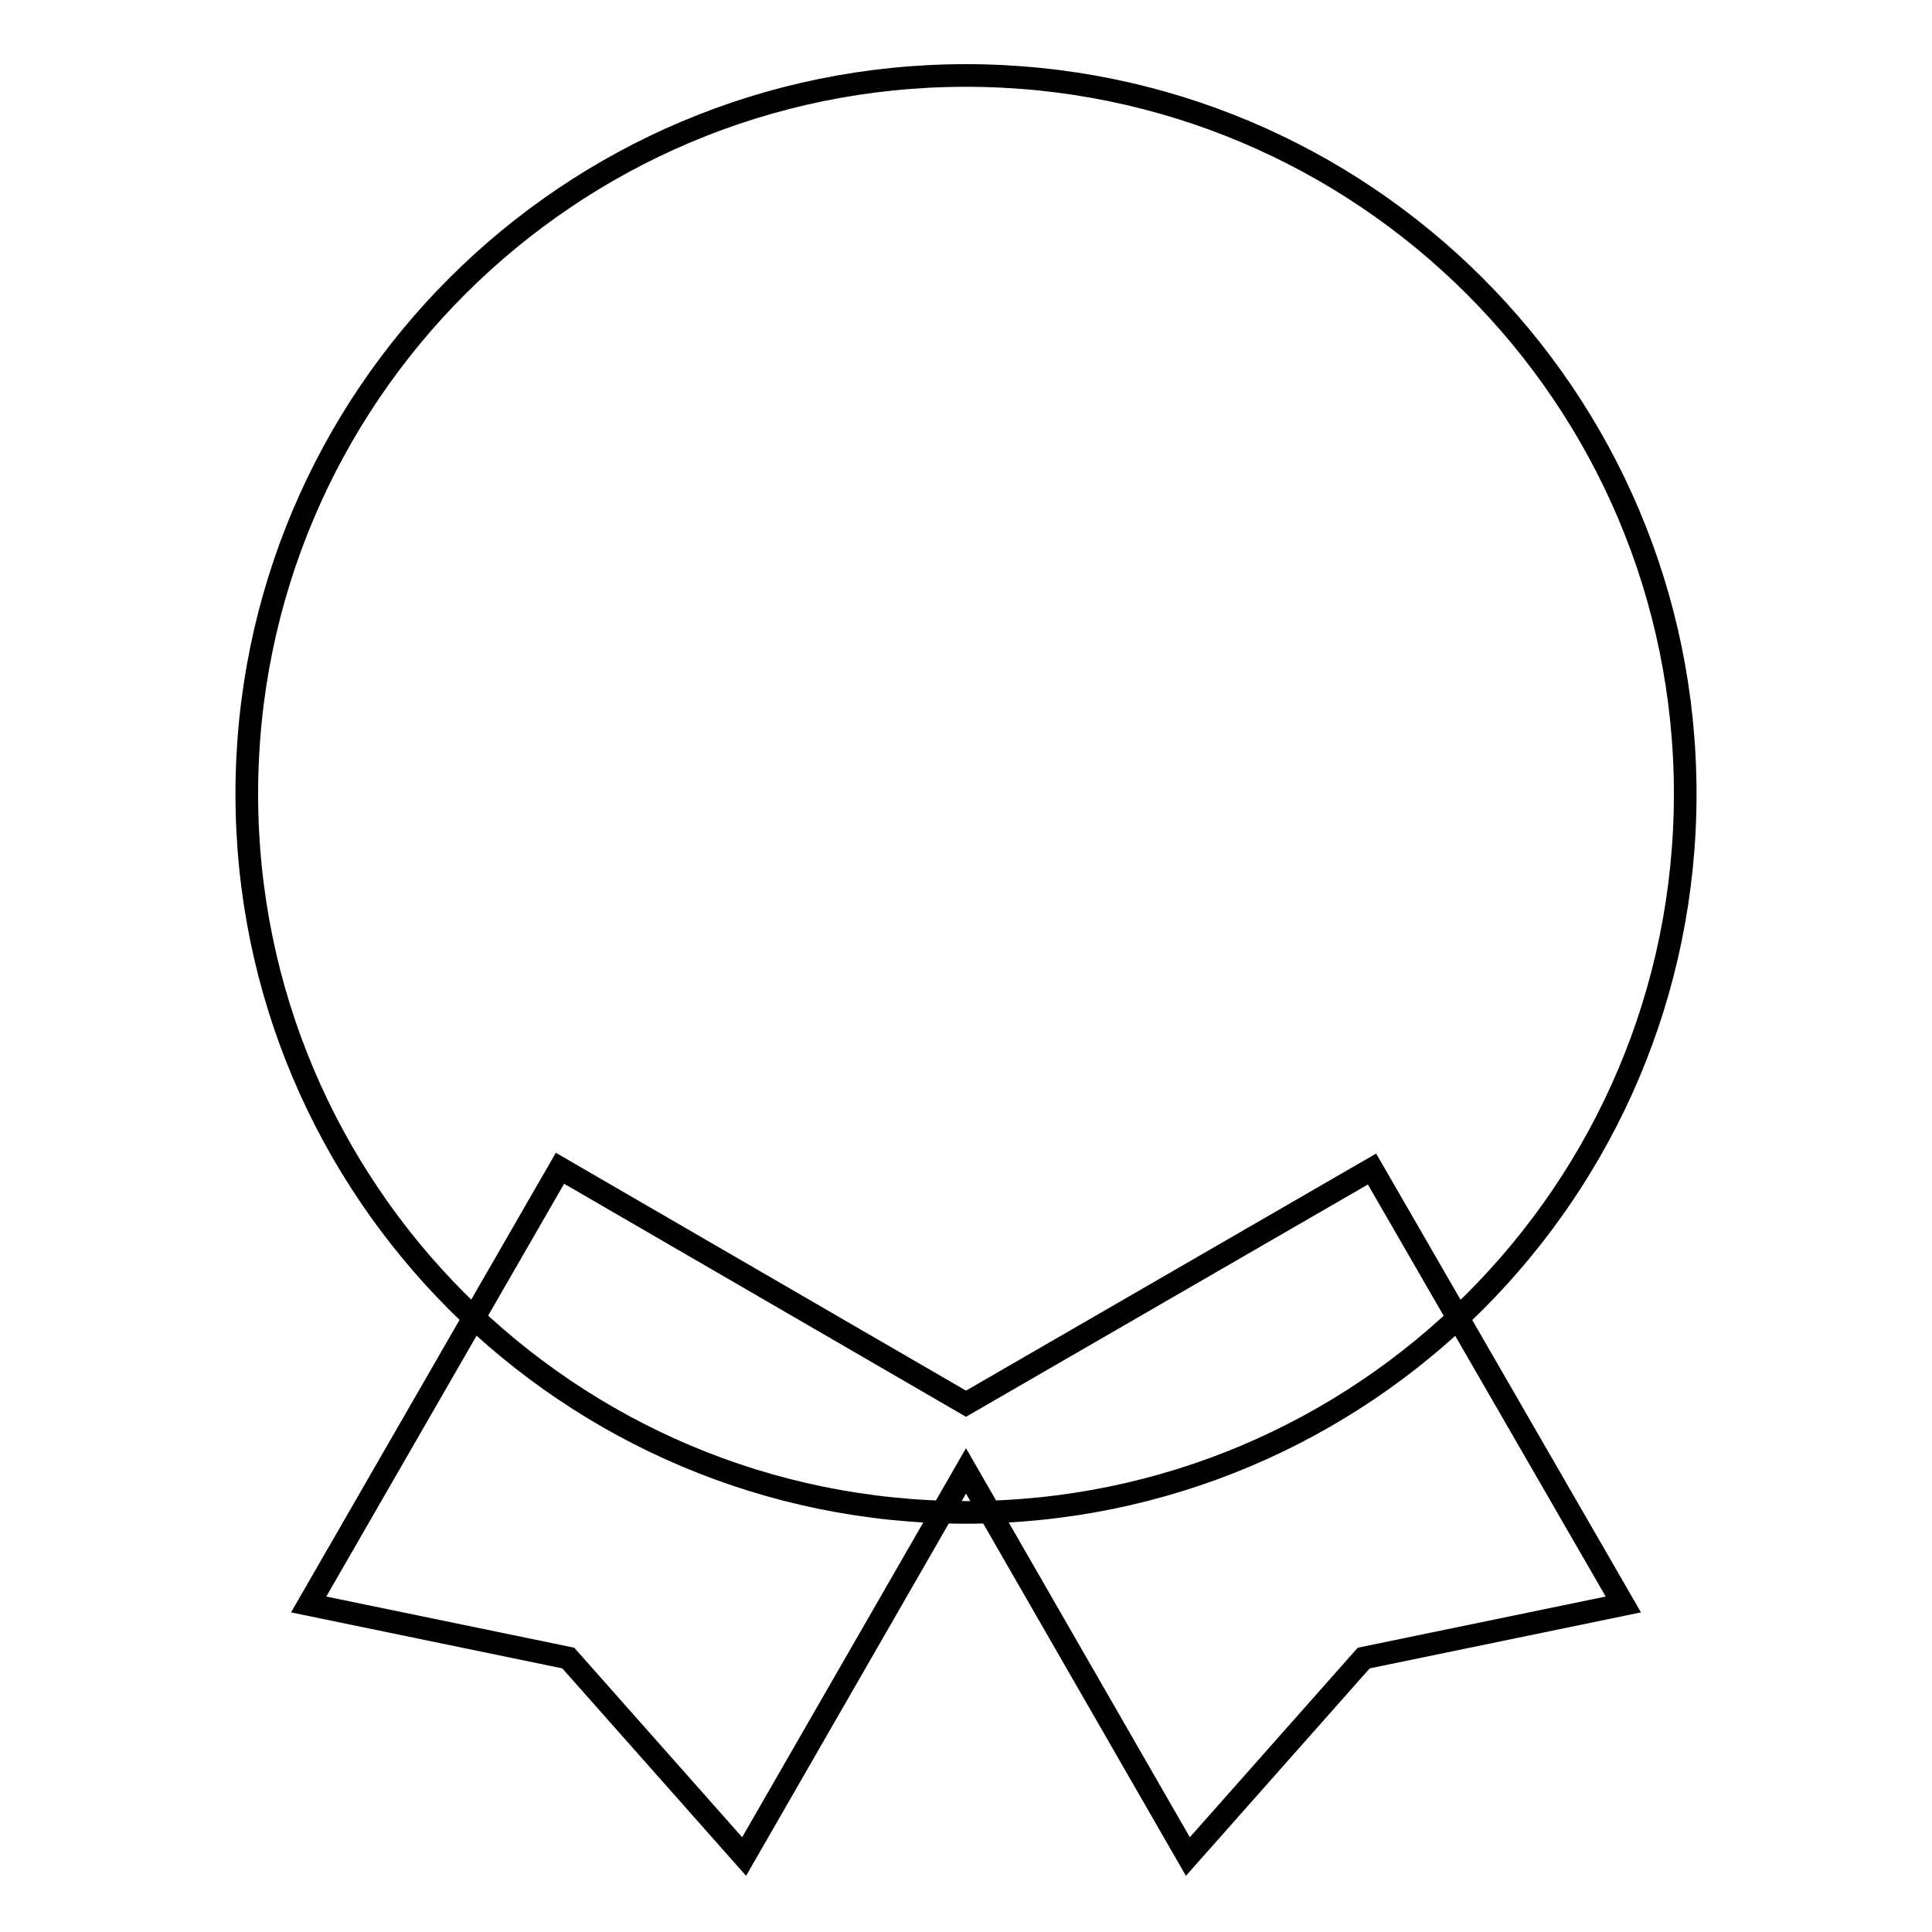
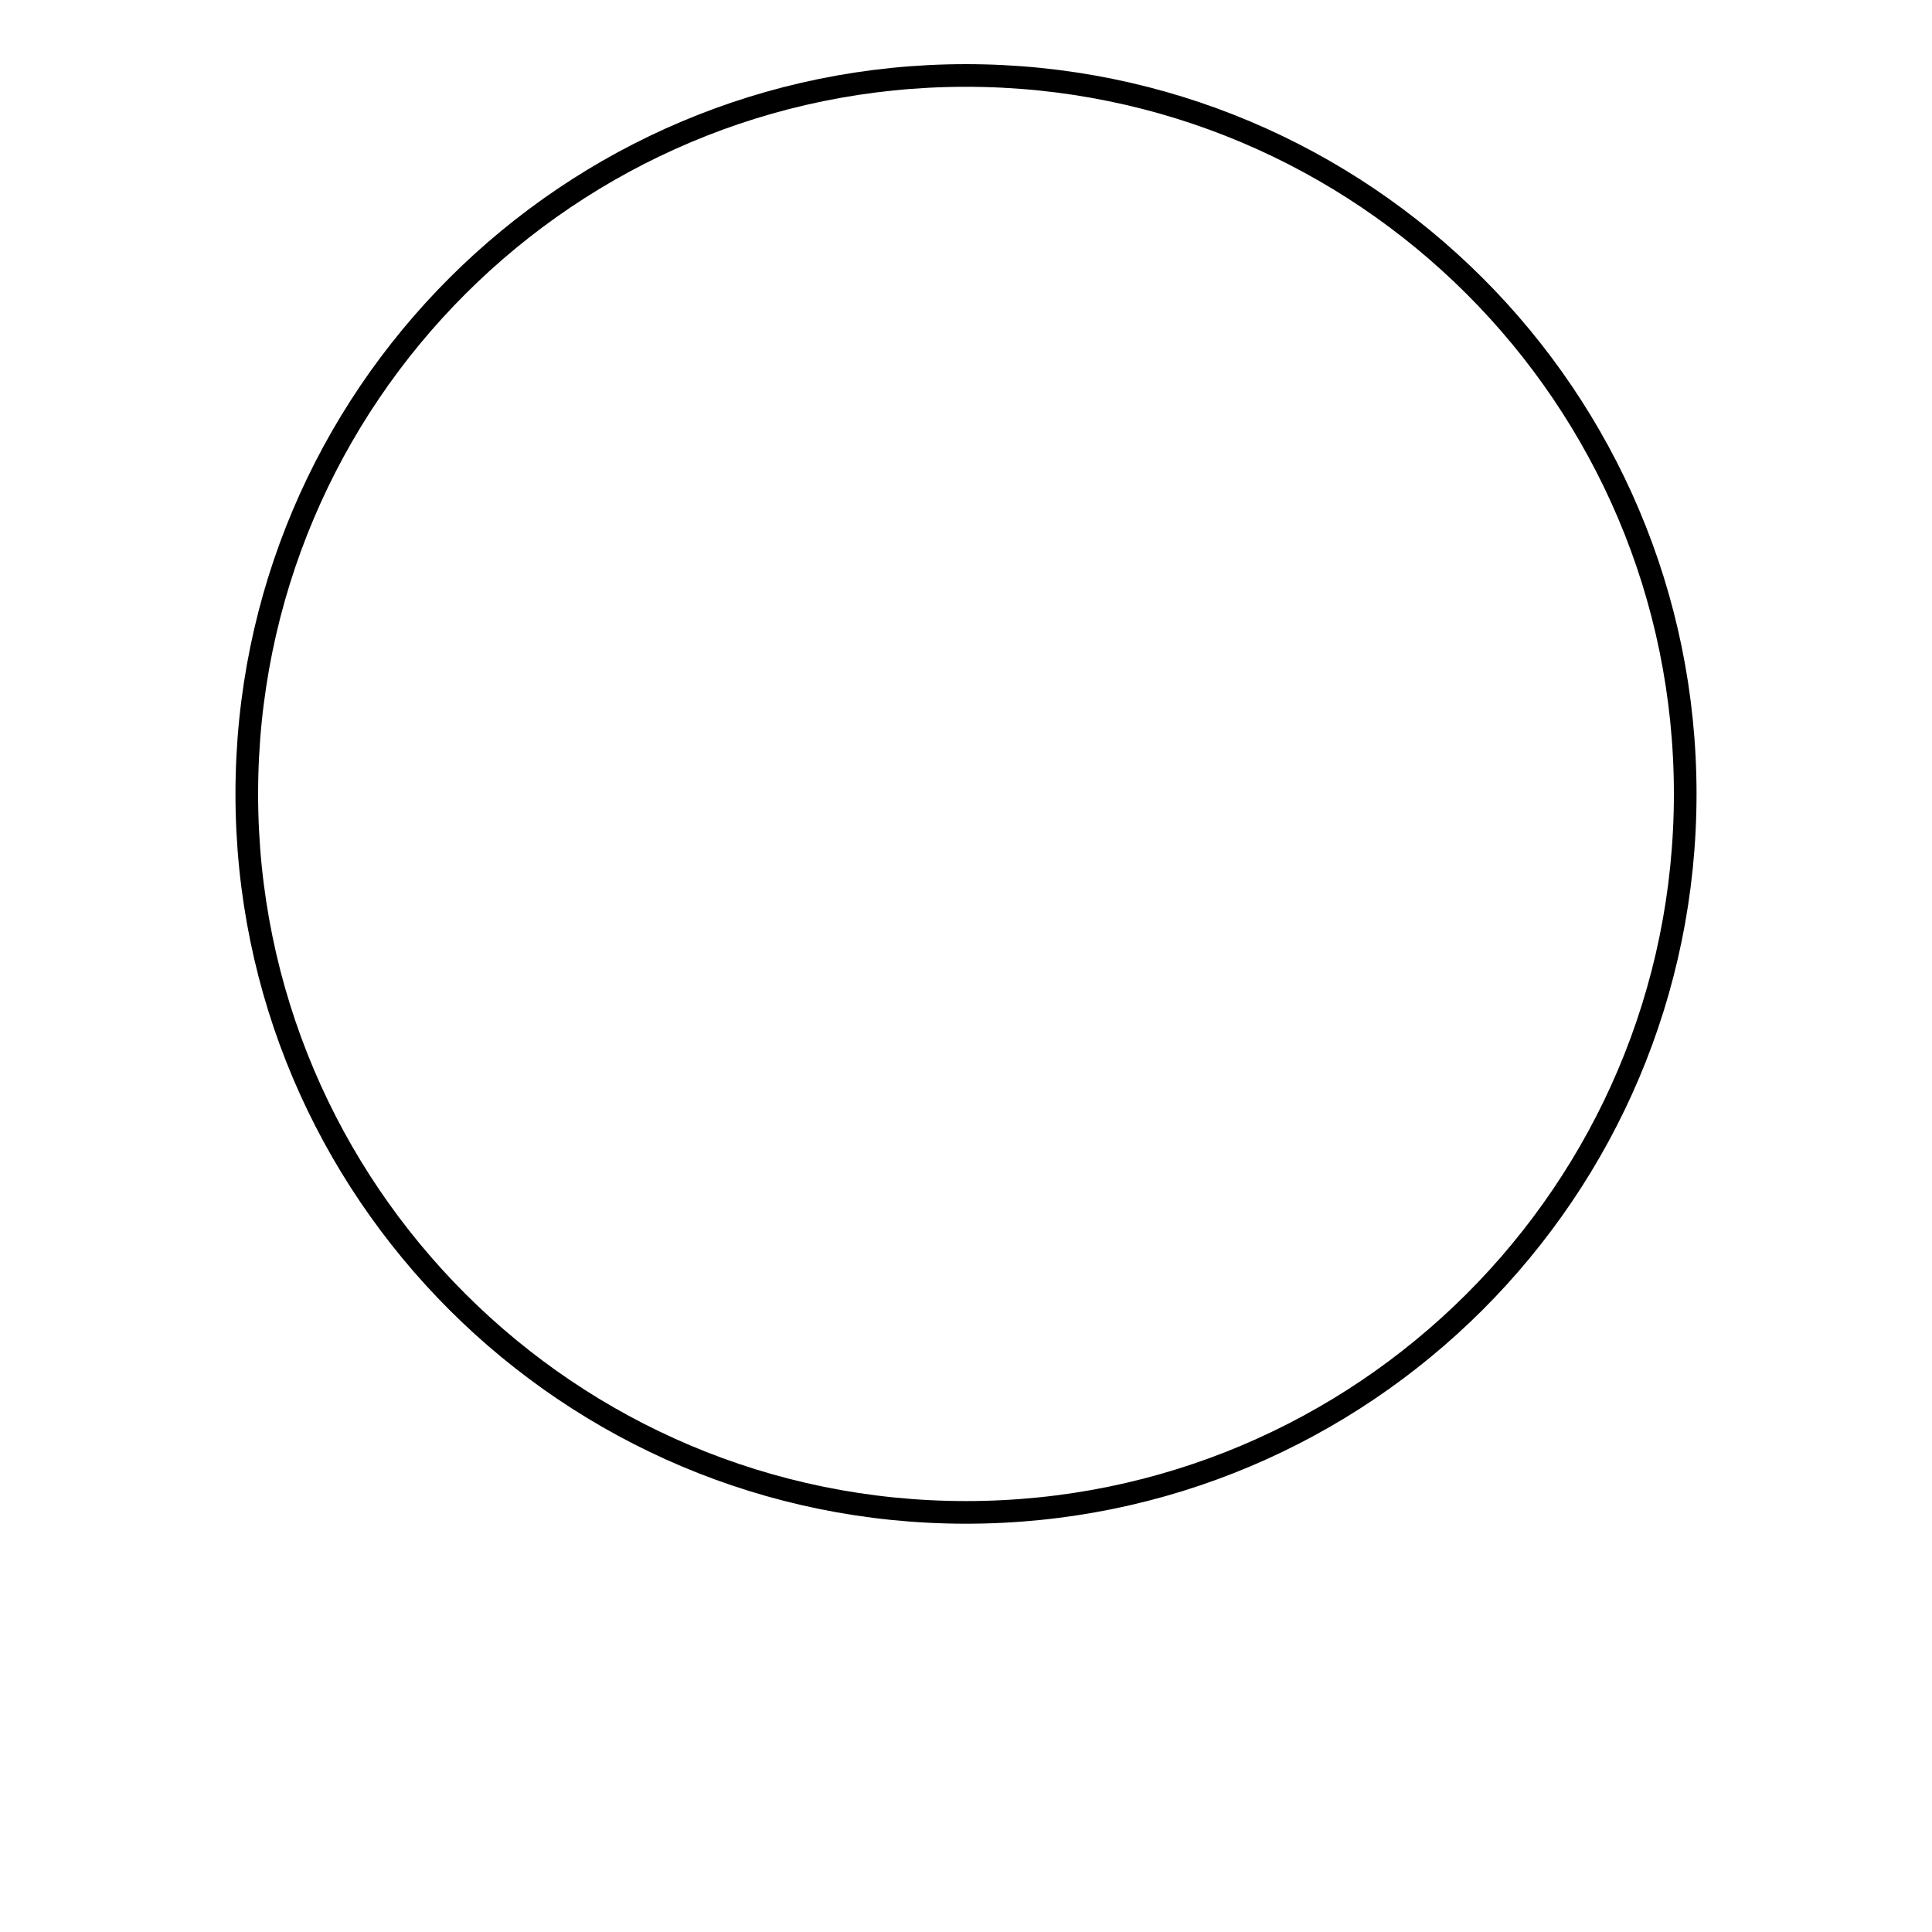
<svg xmlns="http://www.w3.org/2000/svg" version="1.1" x="0px" y="0px" viewBox="0 0 256 256" enable-background="new 0 0 256 256" xml:space="preserve">
  <g>
    <g>
-       <path stroke-width="3" fill-opacity="0" stroke="#000000" d="M215.1,212.6l-34.4,7.1L157.4,246L128,194.9L98.6,246l-23.3-26.3l-34.4-7.1l33.3-57.8L128,186l53.8-31.1L215.1,212.6z" />
      <path stroke-width="3" fill-opacity="0" stroke="#000000" d="M32.7,105.2c0,52.6,42.7,95.2,95.3,95.2c52.6,0,95.3-42.6,95.3-95.2S180.6,10,128,10C75.4,10,32.7,52.6,32.7,105.2z" />
    </g>
  </g>
</svg>